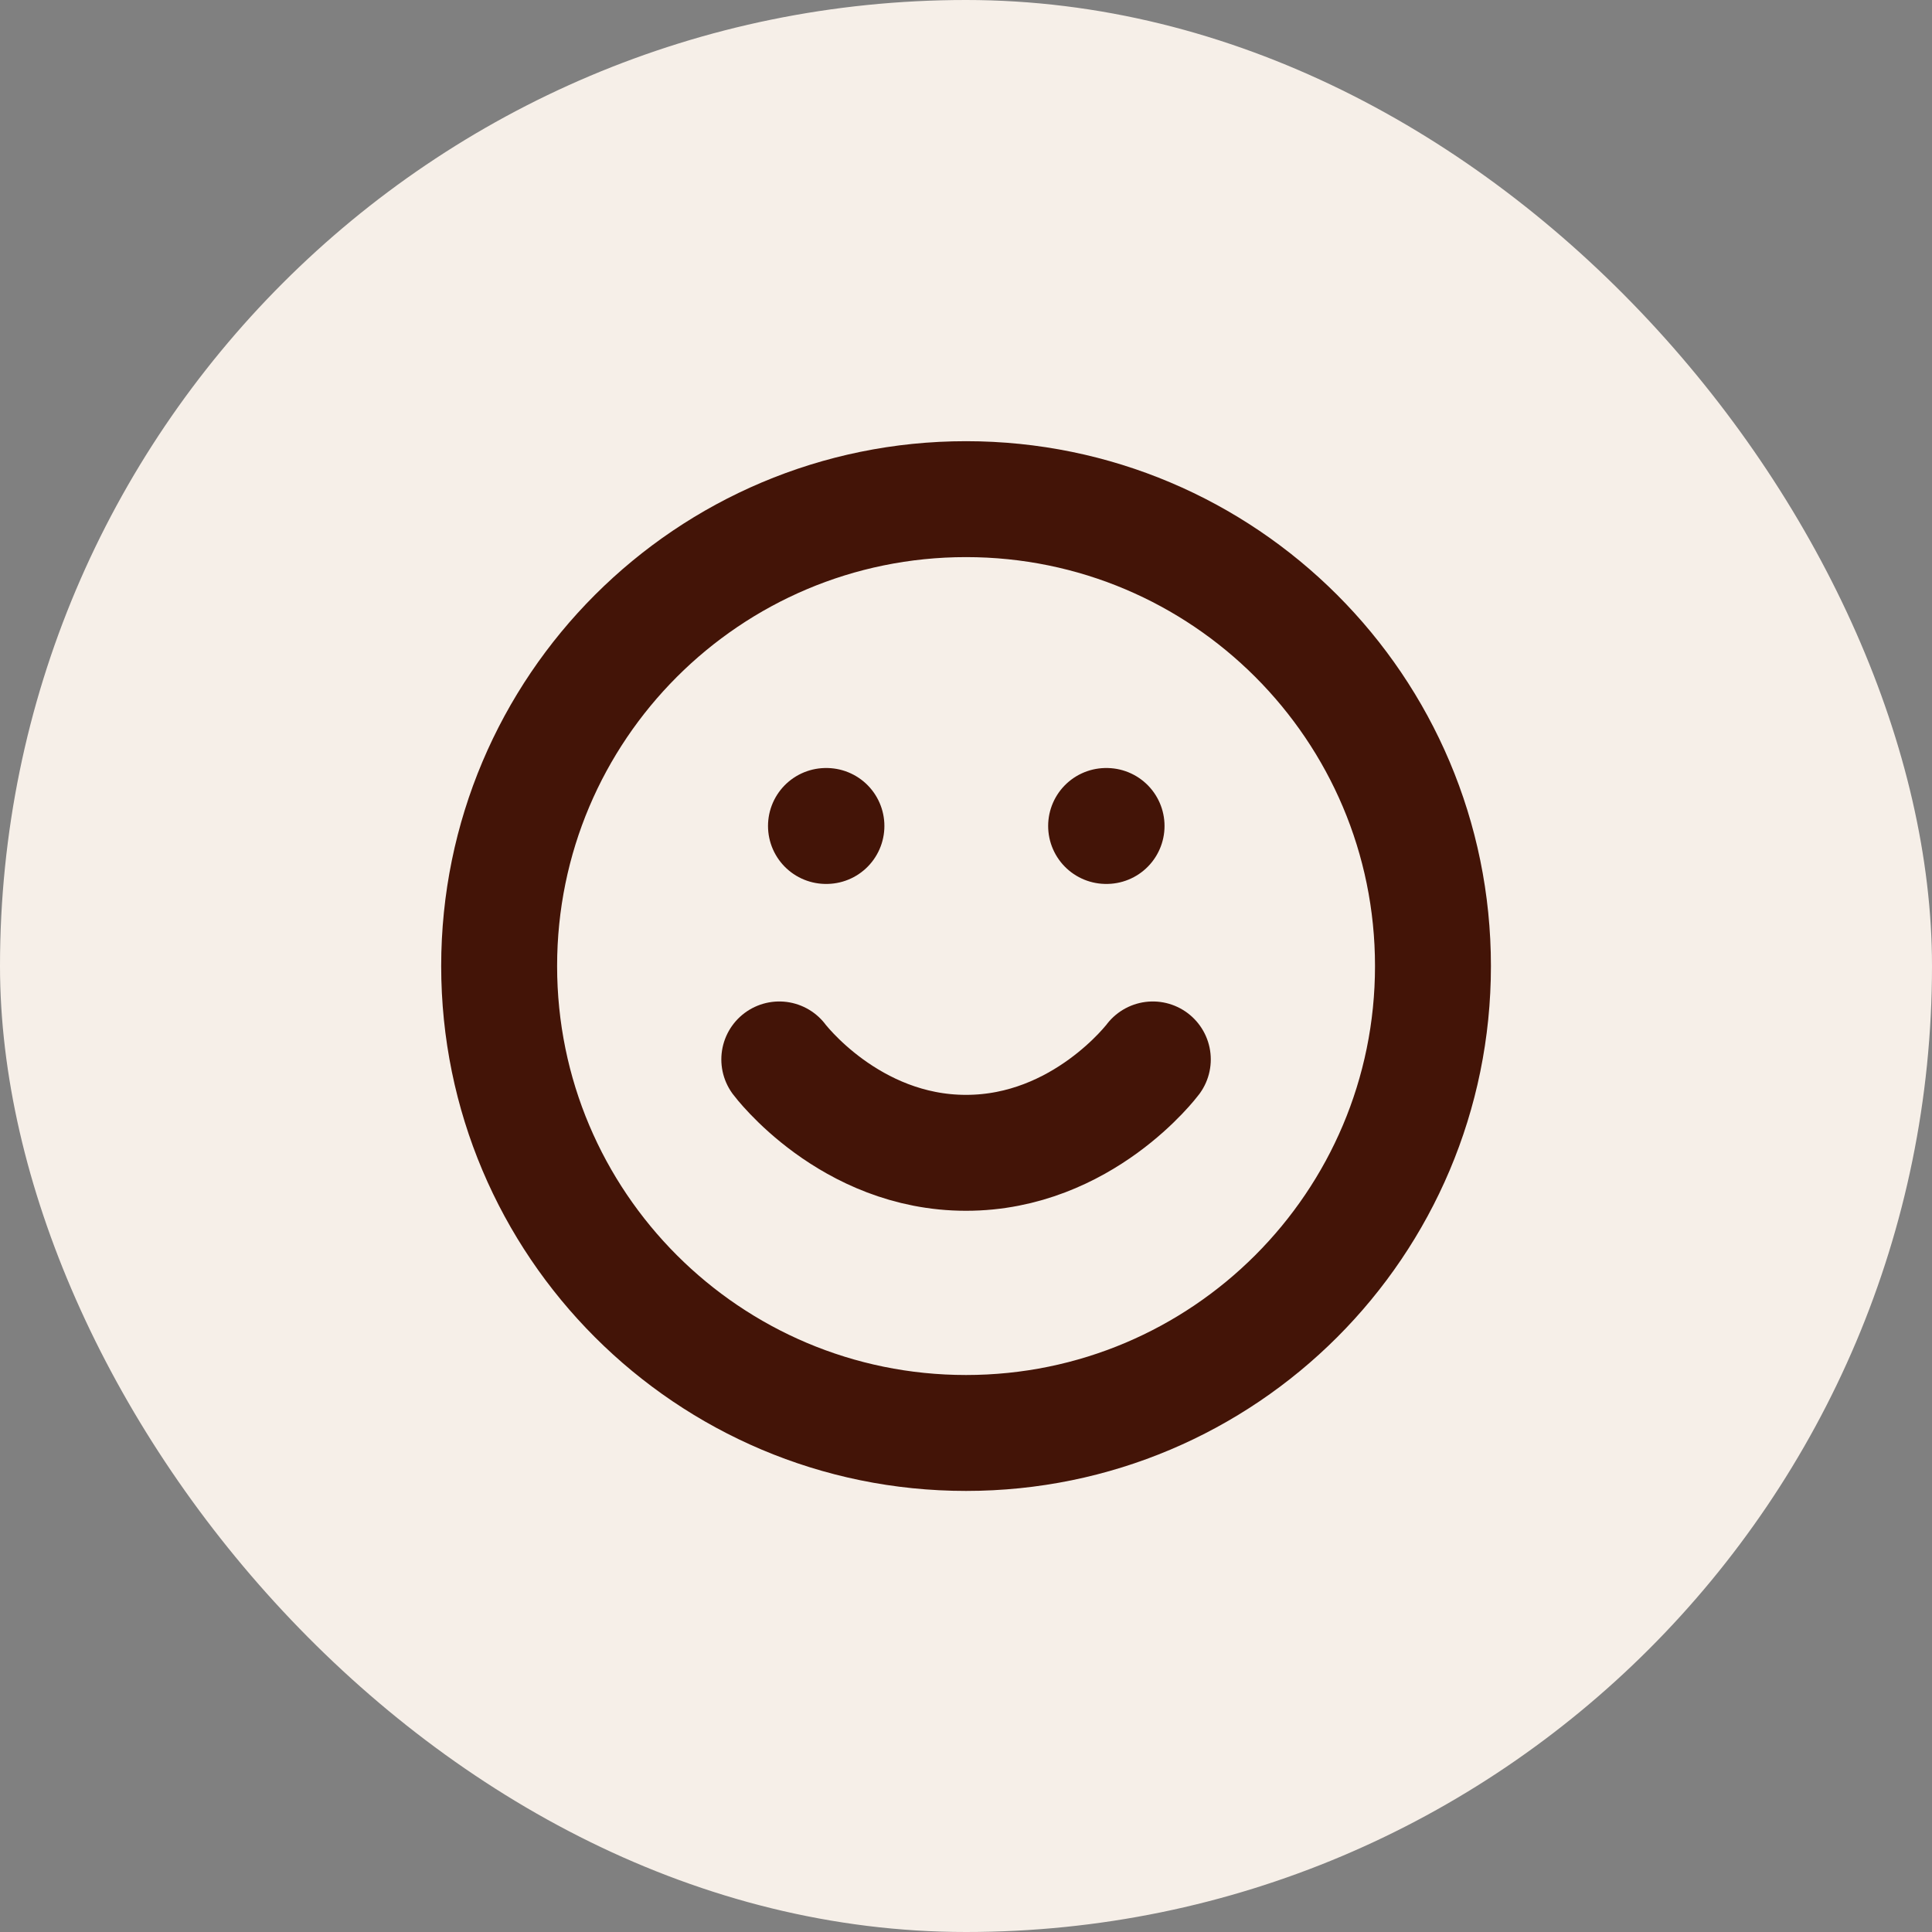
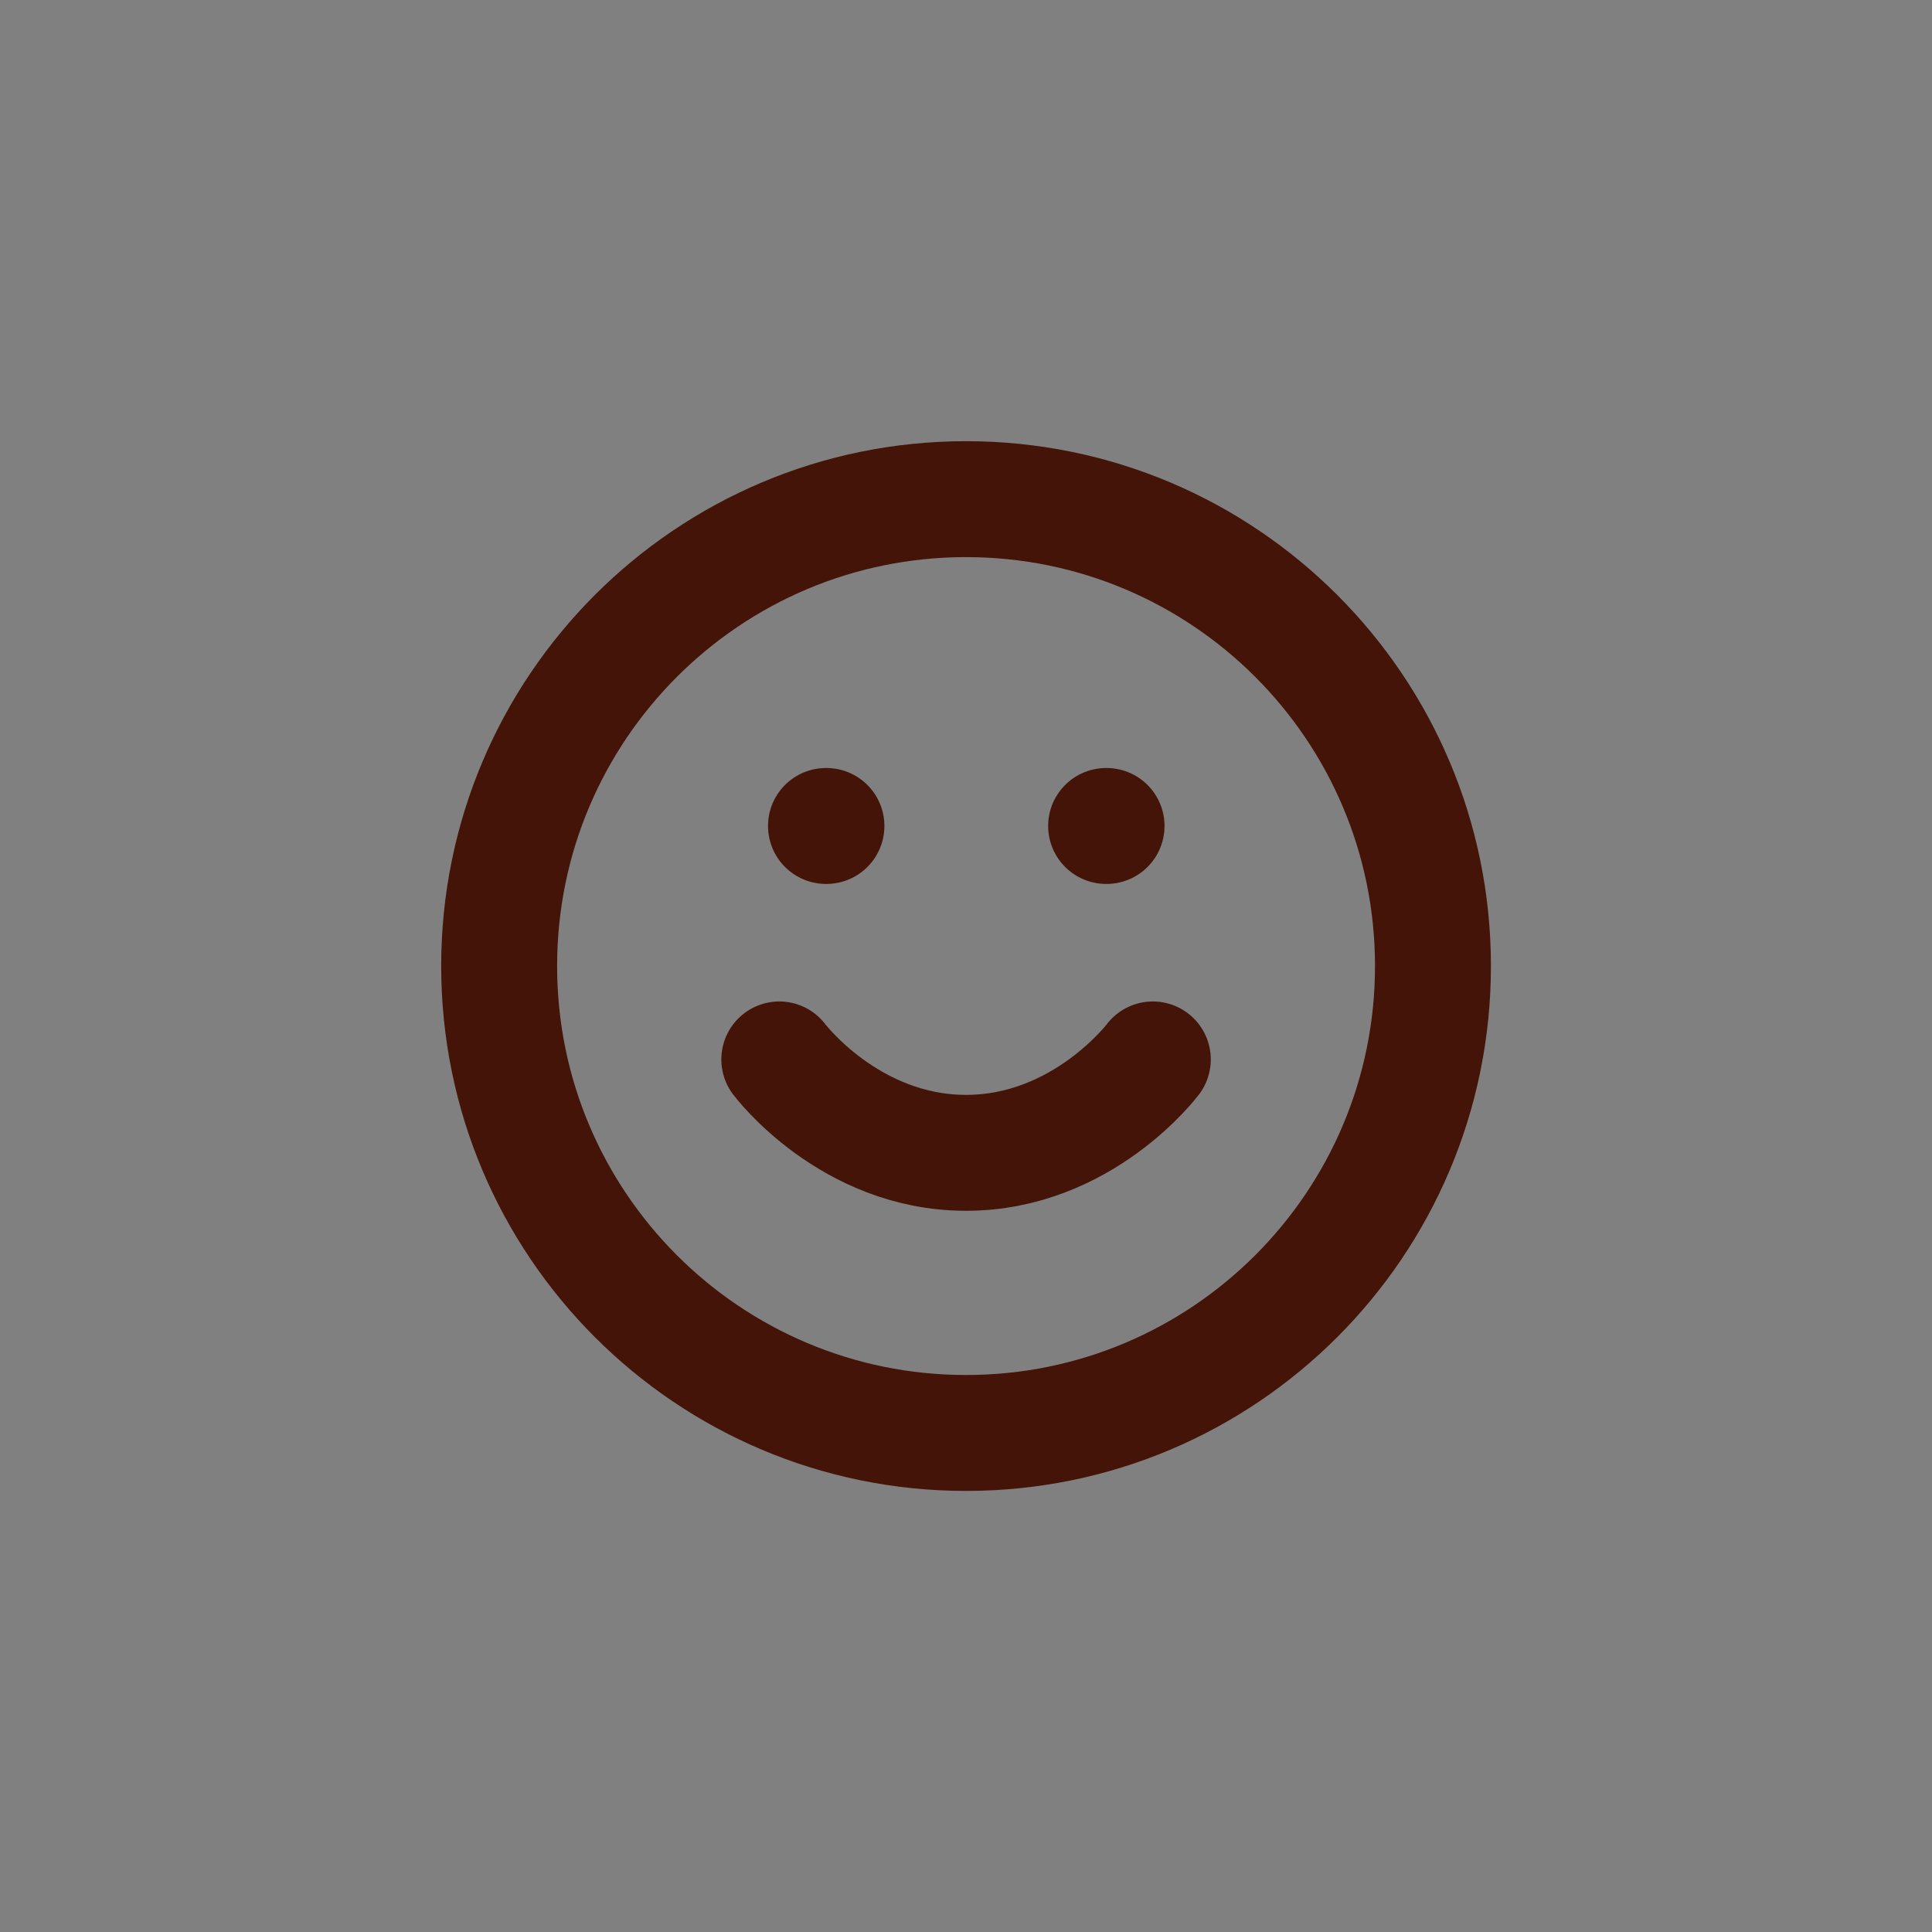
<svg xmlns="http://www.w3.org/2000/svg" width="50" height="50" viewBox="0 0 50 50" fill="none">
  <rect x="0" y="0" width="50" height="50" fill="#808080" stroke="none" />
-   <rect width="50" height="50" rx="25" fill="#F6EFE8" />
  <path d="M20.168 27.418C20.168 27.418 21.98 29.835 25.001 29.835C28.022 29.835 29.835 27.418 29.835 27.418M21.376 21.376H21.388M28.626 21.376H28.638M37.085 25.001C37.085 31.675 31.675 37.085 25.001 37.085C18.328 37.085 12.918 31.675 12.918 25.001C12.918 18.328 18.328 12.918 25.001 12.918C31.675 12.918 37.085 18.328 37.085 25.001Z" stroke="#431407" stroke-width="3" stroke-linecap="round" stroke-linejoin="round" />
</svg>